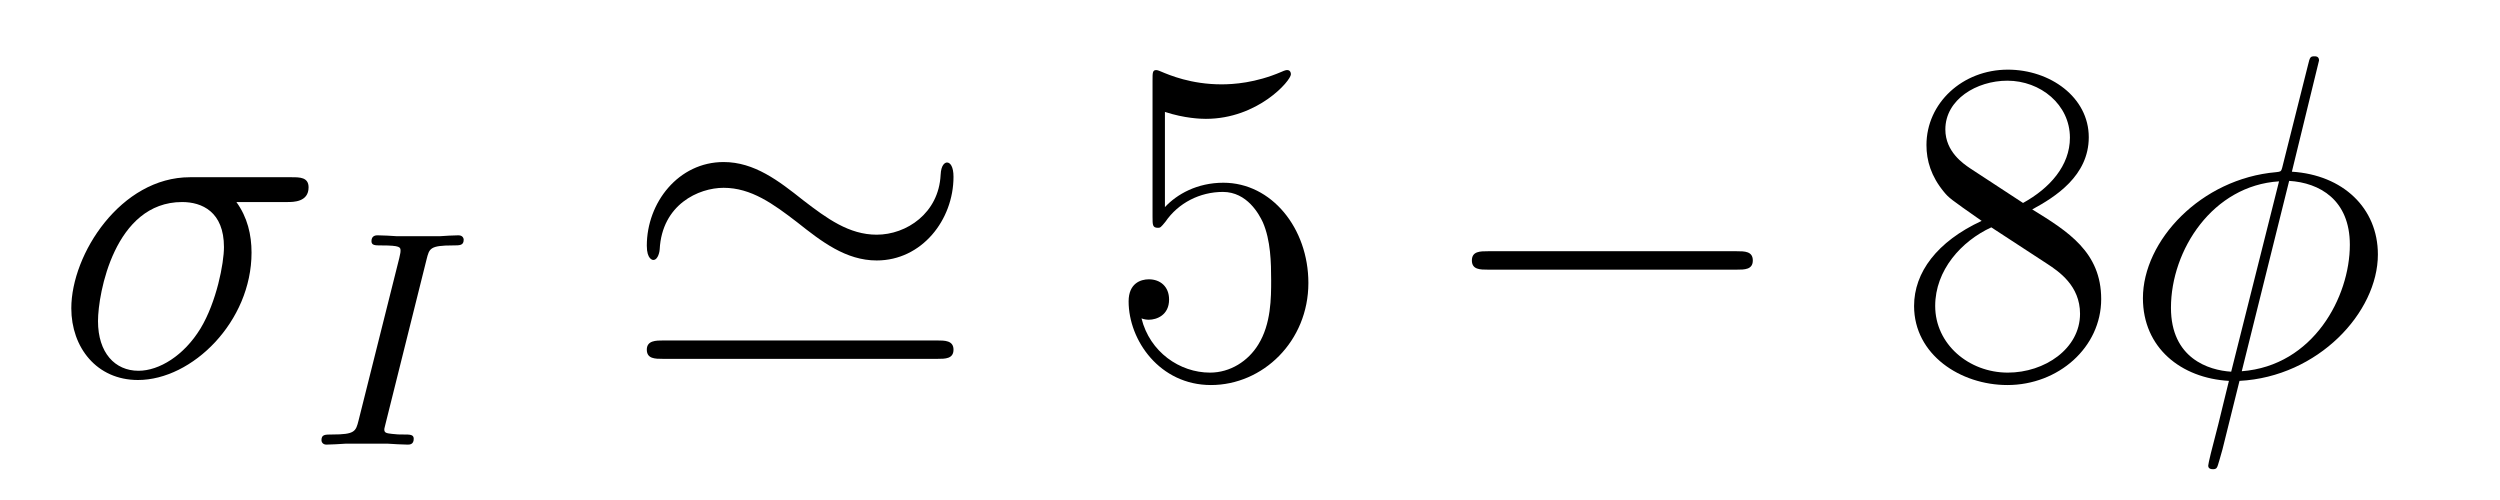
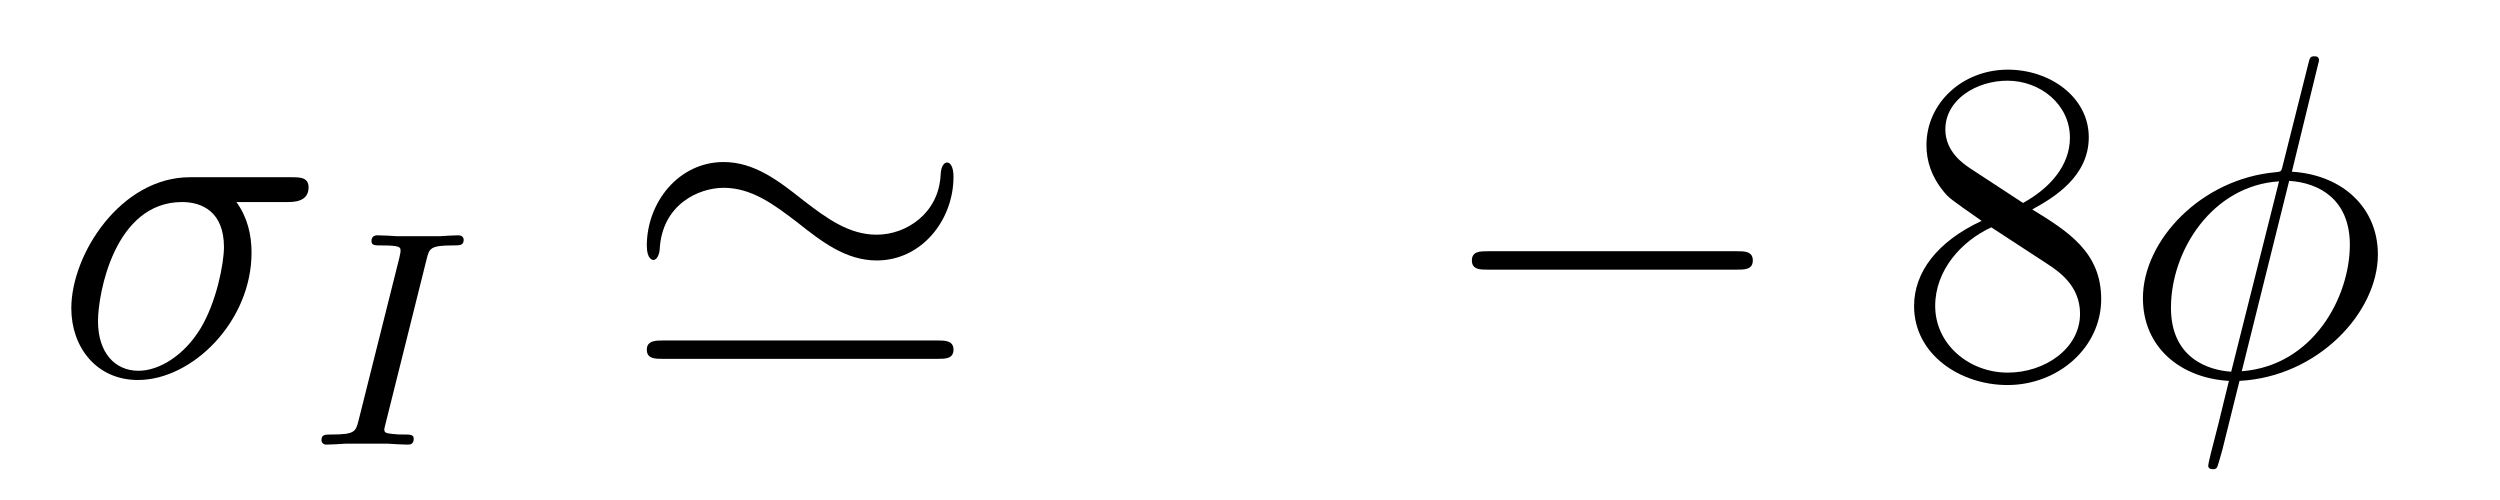
<svg xmlns="http://www.w3.org/2000/svg" version="1.1" width="65pt" height="13pt" viewBox="0 -13 65 13">
  <g id="page1">
    <g transform="matrix(1 0 0 -1 -127 651)">
      <path d="M134.473 658.747C134.628 658.747 135.023 658.747 135.023 659.129C135.023 659.392 134.795 659.392 134.58 659.392H131.938C130.145 659.392 128.854 657.396 128.854 655.985C128.854 654.969 129.512 654.12 130.587 654.12C131.998 654.12 133.54 655.639 133.54 657.432C133.54 657.898 133.433 658.352 133.146 658.747H134.473ZM130.6 654.36C129.99 654.36 129.548 654.826 129.548 655.651C129.548 656.368 129.978 658.747 131.735 658.747C132.249 658.747 132.823 658.496 132.823 657.575C132.823 657.157 132.632 656.152 132.213 655.459C131.783 654.754 131.138 654.36 130.6 654.36Z" />
      <path d="M138.092 657.261C138.163 657.54 138.179 657.619 138.777 657.619C138.96 657.619 139.056 657.619 139.056 657.771C139.056 657.779 139.048 657.882 138.92 657.882C138.801 657.882 138.554 657.867 138.426 657.858H137.327C137.215 657.867 136.928 657.882 136.817 657.882C136.785 657.882 136.658 657.882 136.658 657.731C136.658 657.619 136.753 657.619 136.913 657.619C137.414 657.619 137.414 657.572 137.414 657.476C137.414 657.46 137.414 657.42 137.382 657.293L136.323 653.069C136.251 652.782 136.227 652.703 135.638 652.703C135.446 652.703 135.358 652.703 135.358 652.552C135.358 652.512 135.39 652.44 135.486 652.44C135.597 652.44 135.861 652.456 135.98 652.464H137.088C137.199 652.456 137.486 652.44 137.598 652.44C137.646 652.44 137.757 652.44 137.757 652.591C137.757 652.703 137.662 652.703 137.494 652.703C137.375 652.703 137.327 652.703 137.191 652.719C137.056 652.735 136.992 652.743 136.992 652.83C136.992 652.87 137 652.87 137.024 652.982L138.092 657.261Z" />
      <path d="M151.791 659.404C151.791 659.667 151.707 659.775 151.623 659.775C151.576 659.775 151.468 659.727 151.456 659.452C151.408 658.46 150.572 657.898 149.794 657.898C149.077 657.898 148.503 658.316 147.882 658.794C147.248 659.297 146.615 659.787 145.814 659.787C144.642 659.787 143.817 658.735 143.817 657.611C143.817 657.252 143.973 657.241 143.985 657.241C144.116 657.241 144.152 657.48 144.152 657.515C144.212 658.687 145.168 659.117 145.814 659.117C146.531 659.117 147.105 658.699 147.727 658.221C148.36 657.719 148.993 657.228 149.794 657.228C150.966 657.228 151.791 658.281 151.791 659.404ZM144.248 655.148C144.057 655.148 143.817 655.148 143.817 654.909S144.033 654.67 144.236 654.67H151.373C151.576 654.67 151.791 654.67 151.791 654.909S151.564 655.148 151.361 655.148H144.248Z" />
-       <path d="M157.288 661.09C157.802 660.922 158.221 660.91 158.352 660.91C159.703 660.91 160.564 661.902 160.564 662.07C160.564 662.118 160.54 662.178 160.468 662.178C160.444 662.178 160.42 662.178 160.313 662.13C159.643 661.843 159.069 661.807 158.759 661.807C157.97 661.807 157.408 662.046 157.181 662.142C157.097 662.178 157.073 662.178 157.061 662.178C156.966 662.178 156.966 662.106 156.966 661.914V658.364C156.966 658.149 156.966 658.077 157.109 658.077C157.169 658.077 157.181 658.089 157.3 658.233C157.635 658.723 158.197 659.01 158.795 659.01C159.428 659.01 159.739 658.424 159.834 658.221C160.038 657.754 160.05 657.169 160.05 656.714C160.05 656.26 160.05 655.579 159.715 655.041C159.452 654.611 158.986 654.312 158.46 654.312C157.671 654.312 156.894 654.85 156.679 655.722C156.739 655.698 156.81 655.687 156.87 655.687C157.073 655.687 157.396 655.806 157.396 656.212C157.396 656.547 157.169 656.738 156.87 656.738C156.655 656.738 156.344 656.631 156.344 656.165C156.344 655.148 157.157 653.989 158.484 653.989C159.834 653.989 161.018 655.125 161.018 656.643C161.018 658.065 160.062 659.249 158.807 659.249C158.125 659.249 157.599 658.95 157.288 658.615V661.09Z" />
      <path d="M172.155 656.989C172.358 656.989 172.573 656.989 172.573 657.228C172.573 657.468 172.358 657.468 172.155 657.468H165.688C165.485 657.468 165.269 657.468 165.269 657.228C165.269 656.989 165.485 656.989 165.688 656.989H172.155Z" />
      <path d="M179.838 658.555C180.435 658.878 181.308 659.428 181.308 660.432C181.308 661.472 180.304 662.189 179.204 662.189C178.021 662.189 177.088 661.317 177.088 660.229C177.088 659.823 177.208 659.416 177.543 659.01C177.674 658.854 177.686 658.842 178.523 658.257C177.363 657.719 176.766 656.918 176.766 656.045C176.766 654.778 177.973 653.989 179.192 653.989C180.519 653.989 181.631 654.969 181.631 656.224C181.631 657.444 180.77 657.982 179.838 658.555ZM178.212 659.631C178.057 659.739 177.579 660.05 177.579 660.635C177.579 661.413 178.391 661.902 179.192 661.902C180.053 661.902 180.818 661.281 180.818 660.42C180.818 659.691 180.292 659.105 179.599 658.723L178.212 659.631ZM178.774 658.089L180.22 657.145C180.531 656.942 181.081 656.571 181.081 655.842C181.081 654.933 180.16 654.312 179.204 654.312C178.188 654.312 177.315 655.053 177.315 656.045C177.315 656.977 177.997 657.731 178.774 658.089Z" />
      <path d="M187.295 662.428C187.295 662.536 187.211 662.536 187.175 662.536C187.068 662.536 187.056 662.512 187.008 662.309L186.362 659.739C186.326 659.583 186.314 659.572 186.303 659.56C186.291 659.536 186.207 659.524 186.183 659.524C184.223 659.356 182.716 657.742 182.716 656.248C182.716 654.957 183.708 654.168 184.952 654.097C184.856 653.726 184.772 653.343 184.677 652.973C184.509 652.339 184.414 651.945 184.414 651.897C184.414 651.873 184.414 651.801 184.533 651.801C184.569 651.801 184.617 651.801 184.641 651.849C184.665 651.873 184.737 652.16 184.784 652.315L185.227 654.097C187.271 654.204 188.825 655.878 188.825 657.384C188.825 658.591 187.916 659.452 186.589 659.536L187.295 662.428ZM186.518 659.297C187.307 659.249 188.096 658.807 188.096 657.635C188.096 656.284 187.151 654.491 185.286 654.348L186.518 659.297ZM185.011 654.336C184.426 654.372 183.445 654.682 183.445 655.997C183.445 657.503 184.533 659.177 186.255 659.285L185.011 654.336Z" />
    </g>
  </g>
</svg>